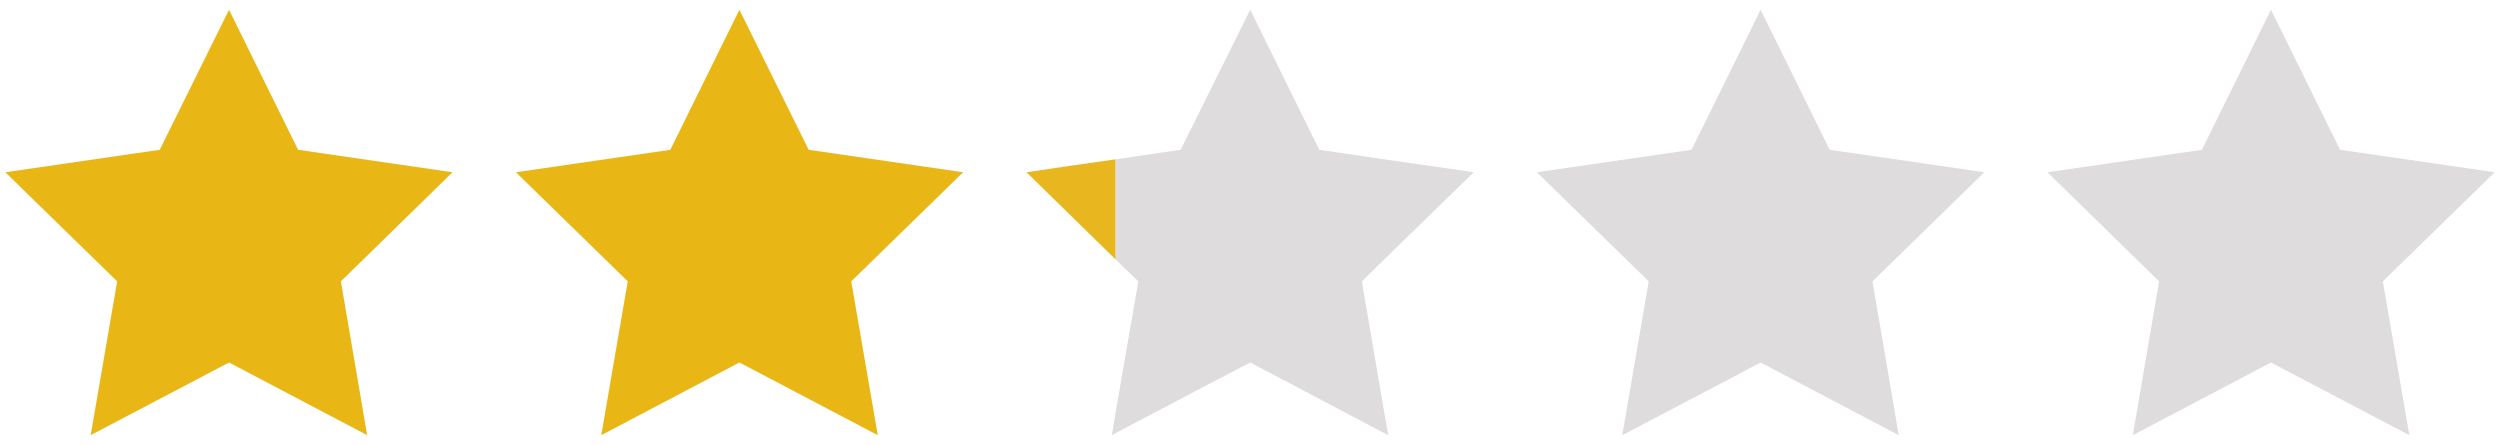
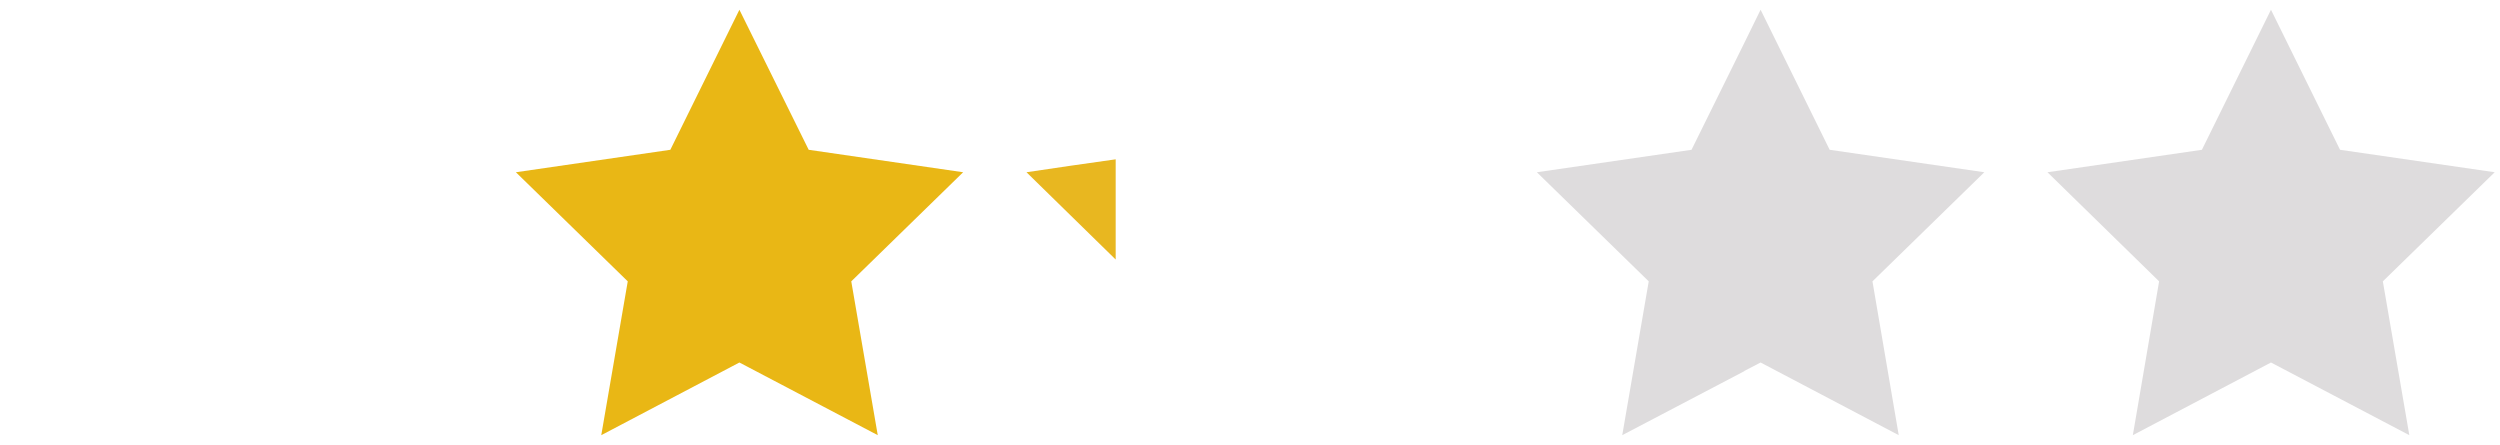
<svg xmlns="http://www.w3.org/2000/svg" id="Stars" viewBox="0 0 118 21">
  <defs>
    <style>.cls-1{fill:#e9b715;}.cls-2{fill:#dedcdd;}.cls-3{fill:#e8b720;}</style>
  </defs>
  <g id="_2.2" data-name="2.2">
-     <polygon class="cls-1" points="10.81 0.46 14.07 7.07 21.36 8.13 16.09 13.28 17.33 20.54 10.81 17.11 4.28 20.54 5.53 13.28 0.25 8.13 7.54 7.07 10.81 0.46" />
    <polygon class="cls-1" points="34.9 0.46 38.17 7.07 45.46 8.13 40.18 13.28 41.43 20.54 34.9 17.11 28.38 20.54 29.63 13.28 24.35 8.13 31.64 7.07 34.9 0.46" />
    <polygon class="cls-2" points="107.19 0.46 110.45 7.07 117.75 8.13 112.47 13.28 113.72 20.54 107.19 17.11 100.67 20.54 101.91 13.28 96.64 8.13 103.93 7.07 107.19 0.46" />
    <polygon class="cls-3" points="52.66 7.52 52.66 12.25 48.45 8.13 50.55 7.82 52.66 7.52" />
-     <polygon class="cls-2" points="65.33 12.25 64.28 13.28 65.33 19.44 65.53 20.54 65.33 20.44 61.12 18.22 59.01 17.11 56.88 18.22 52.66 20.44 52.48 20.54 52.66 19.44 53.73 13.28 52.66 12.25 52.66 7.52 54.77 7.21 55.73 7.07 56.88 4.75 59.01 0.46 61.12 4.74 62.27 7.07 63.23 7.21 65.33 7.52 67.44 7.82 69.56 8.13 65.33 12.25" />
    <polygon class="cls-2" points="88.38 13.28 89.62 20.54 83.1 17.11 82.33 17.51 82.33 17.52 76.57 20.54 77.82 13.28 72.54 8.13 79.84 7.07 82.33 2.03 83.1 0.46 86.36 7.07 93.66 8.13 88.38 13.28" />
  </g>
</svg>